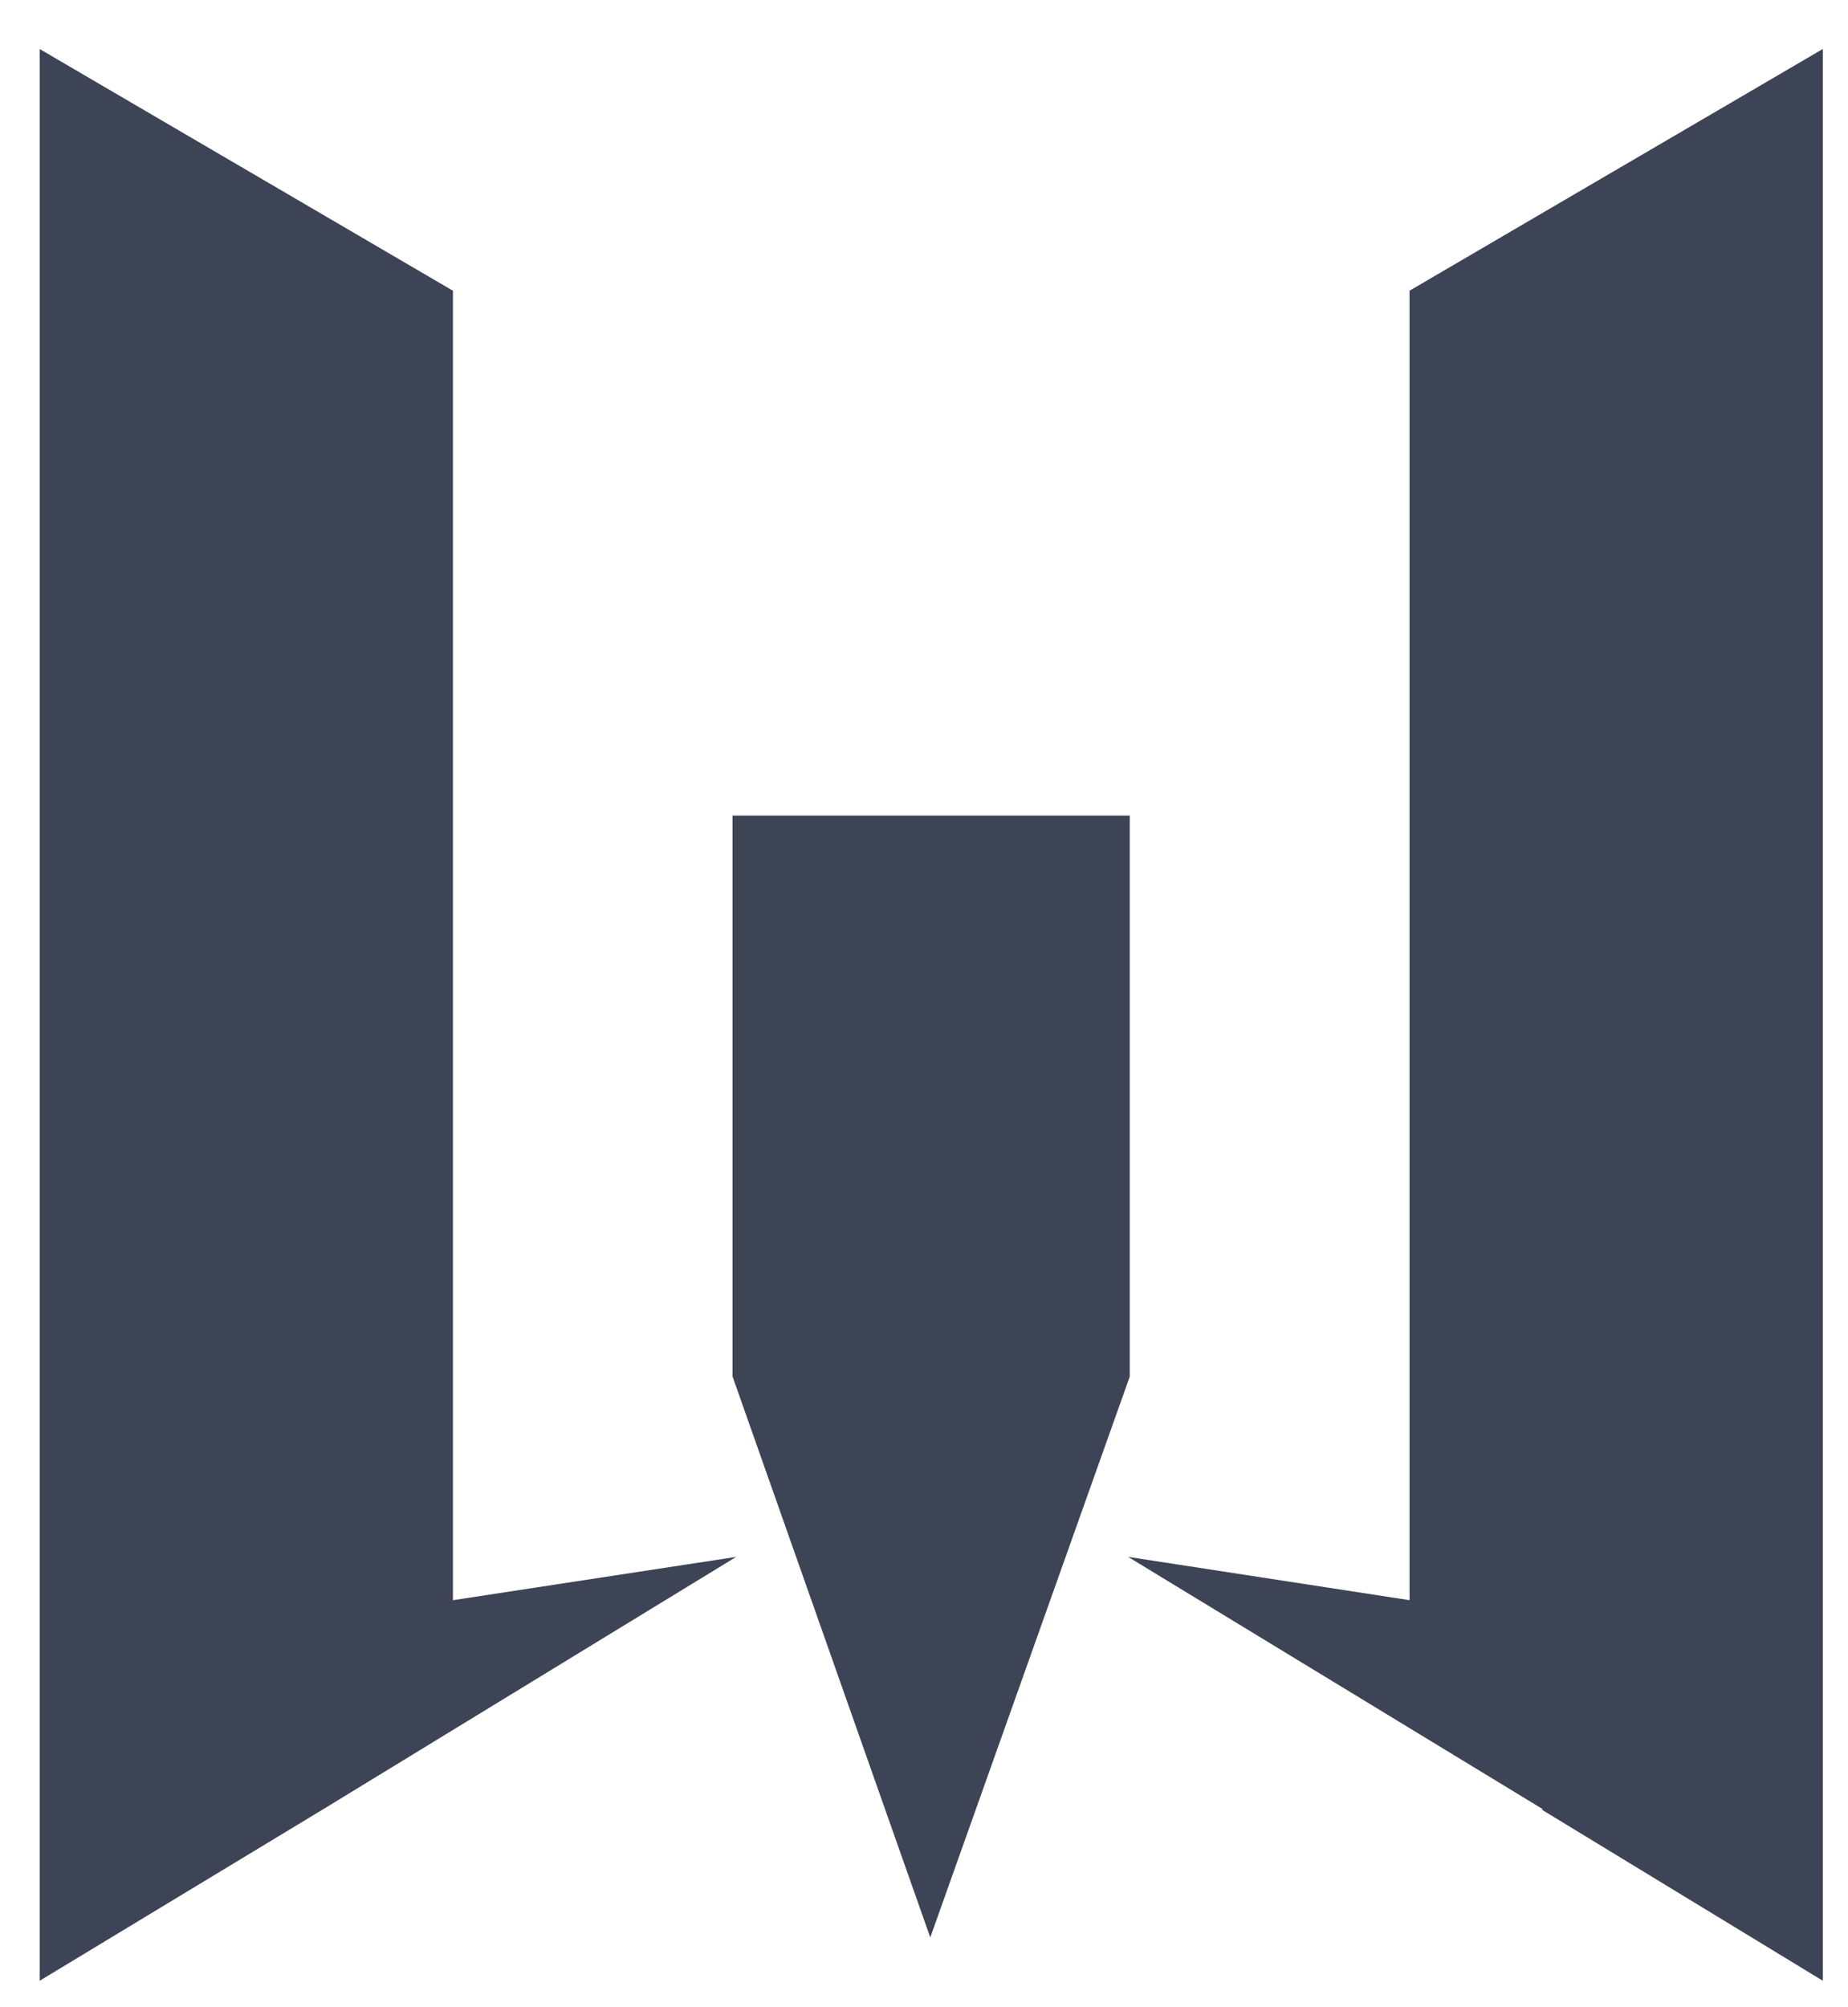
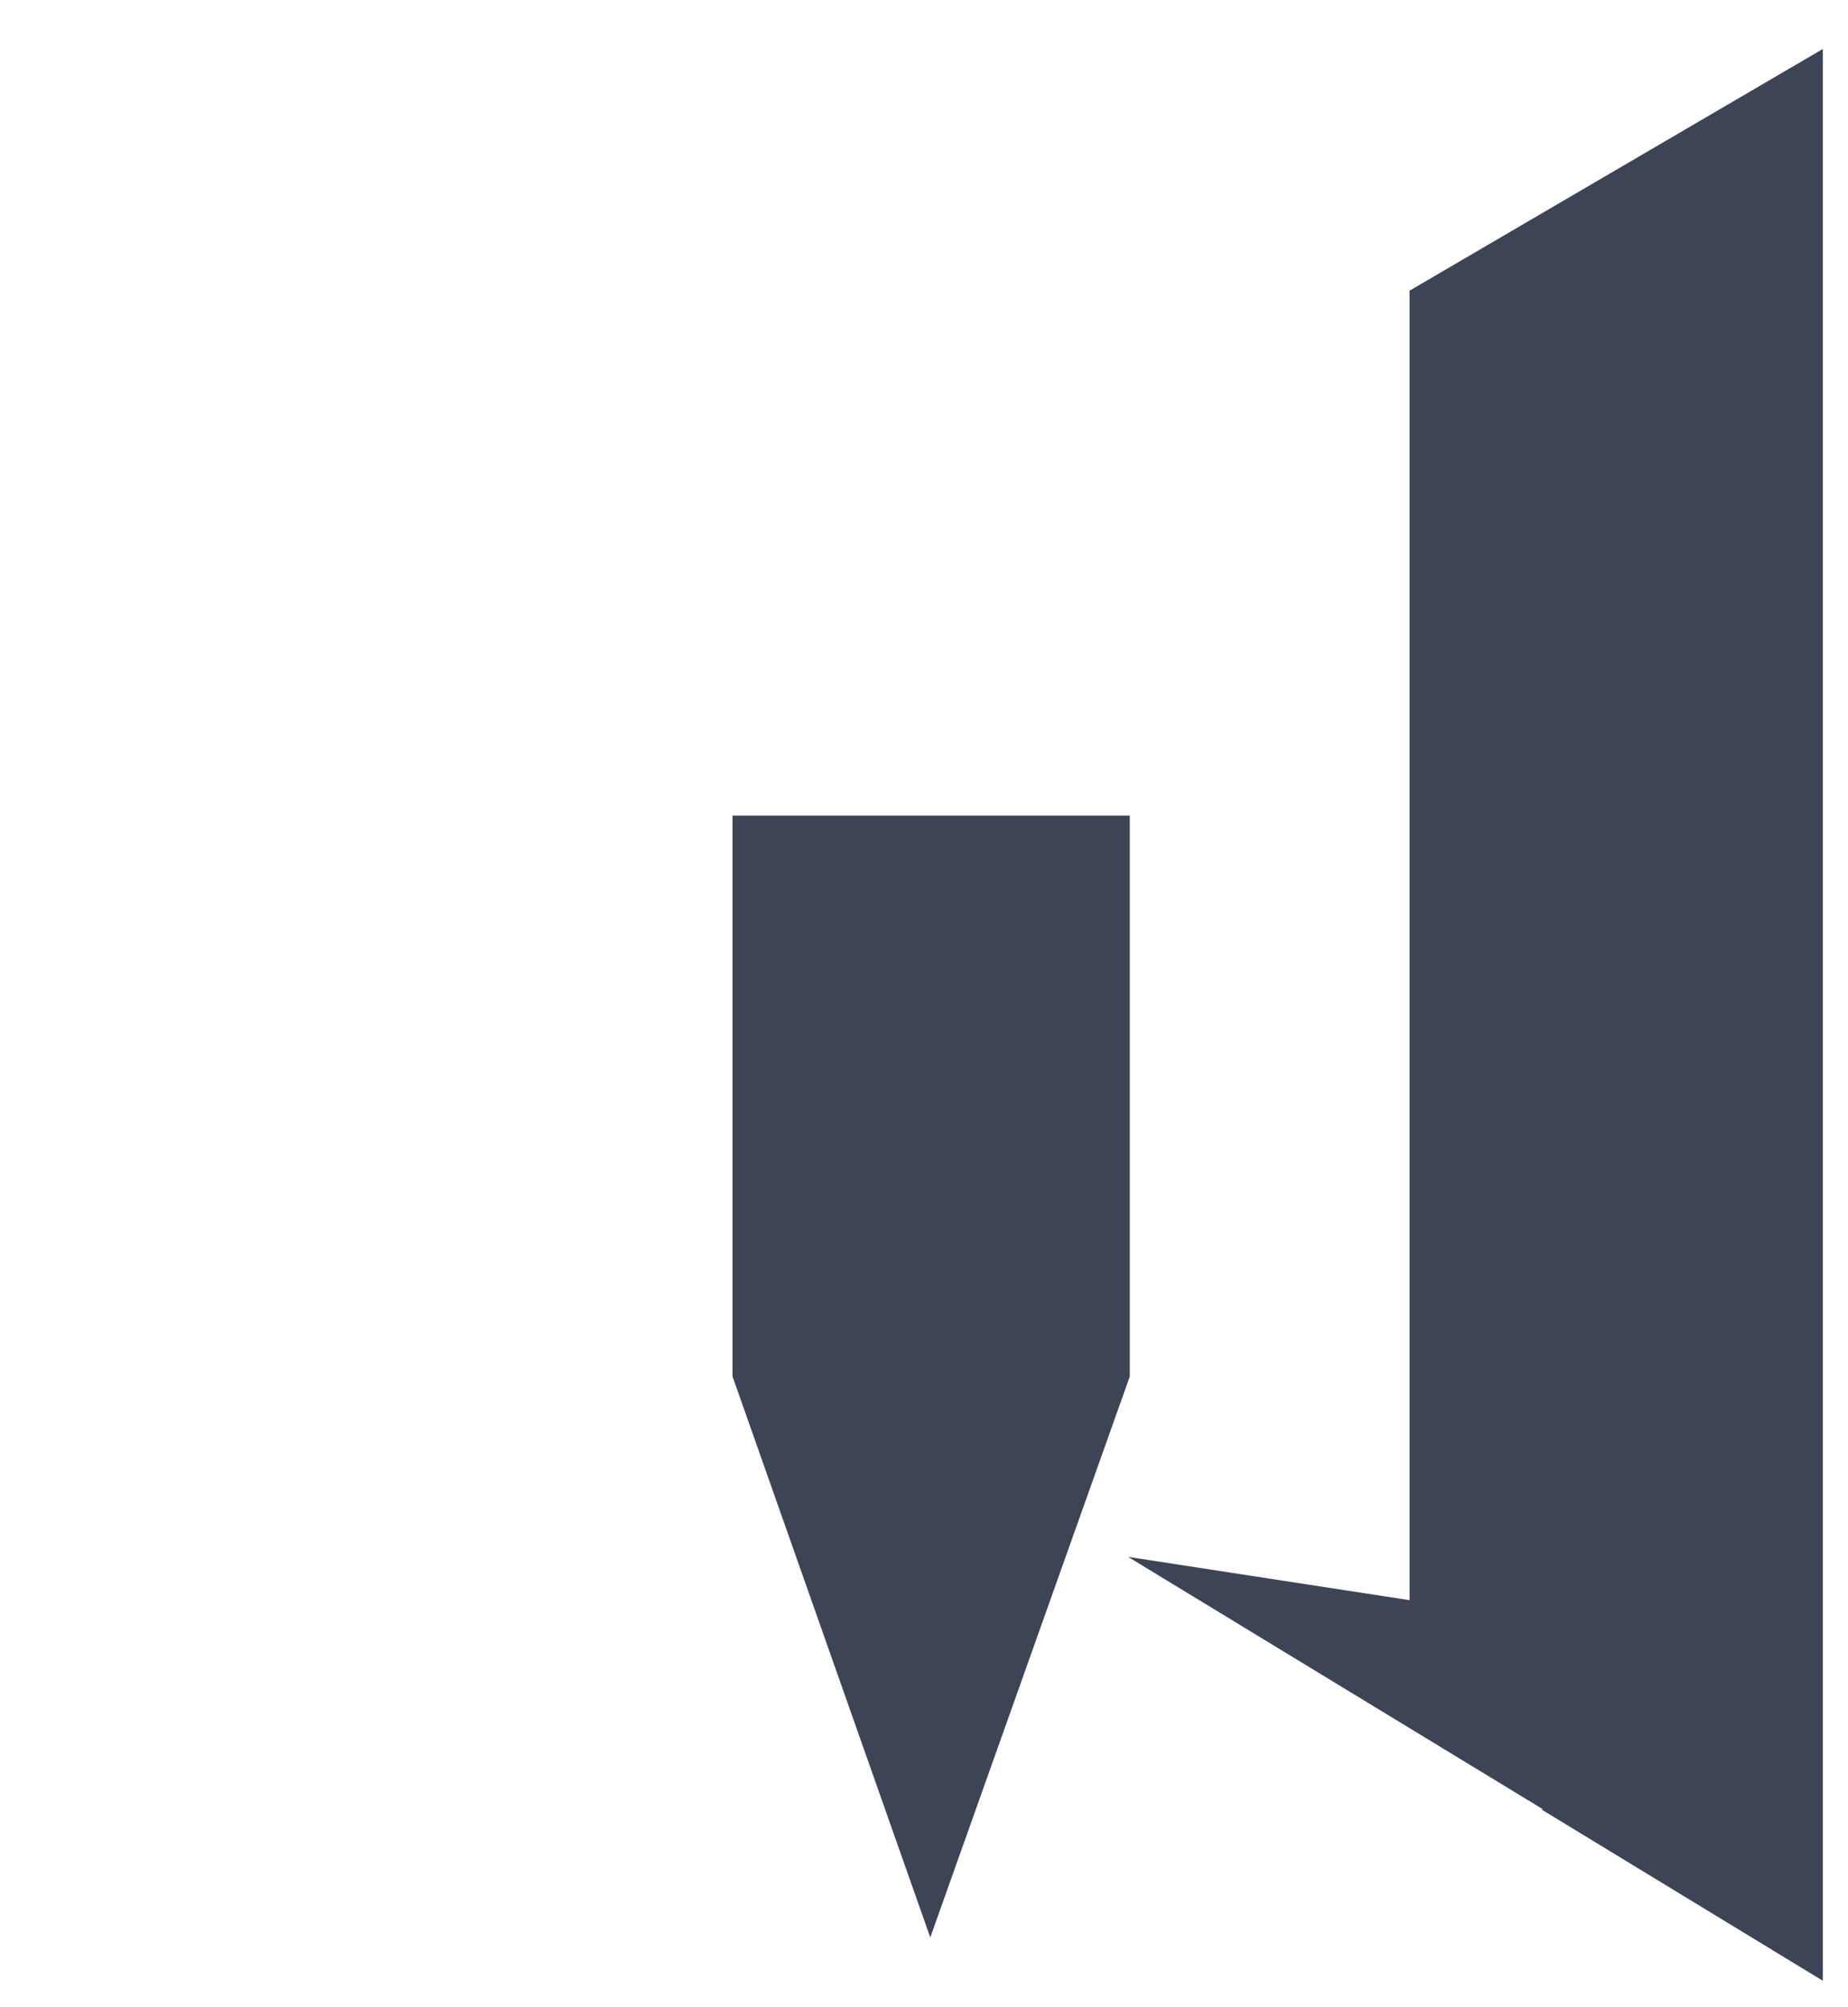
<svg xmlns="http://www.w3.org/2000/svg" width="792" height="860" viewBox="0 0 792 860" fill="none">
  <g filter="url(#filter0_d_2063_1754)">
-     <path d="M192.113 119.59L15 16.011V843.872L136.383 770.439L313.496 662.221L192.113 680.773V119.59Z" fill="#3D4455" />
    <path d="M779.201 16L602.089 119.579V680.762L481.469 662.211L659.345 770.428H658.581L779.201 843.861V16Z" fill="#3D4455" />
    <path d="M482.191 344.518H397.452H311.949V584.914L396.688 825.311L482.191 584.914V344.518Z" fill="#3D4455" />
  </g>
  <defs>
    <filter id="filter0_d_2063_1754" x="13" y="16" width="772.203" height="836.872" filterUnits="userSpaceOnUse" color-interpolation-filters="sRGB">
      <feFlood flood-opacity="0" result="BackgroundImageFix" />
      <feColorMatrix in="SourceAlpha" type="matrix" values="0 0 0 0 0 0 0 0 0 0 0 0 0 0 0 0 0 0 127 0" result="hardAlpha" />
      <feOffset dx="2" dy="5" />
      <feGaussianBlur stdDeviation="2" />
      <feComposite in2="hardAlpha" operator="out" />
      <feColorMatrix type="matrix" values="0 0 0 0 0 0 0 0 0 0 0 0 0 0 0 0 0 0 0.25 0" />
      <feBlend mode="normal" in2="BackgroundImageFix" result="effect1_dropShadow_2063_1754" />
      <feBlend mode="normal" in="SourceGraphic" in2="effect1_dropShadow_2063_1754" result="shape" />
    </filter>
  </defs>
</svg>